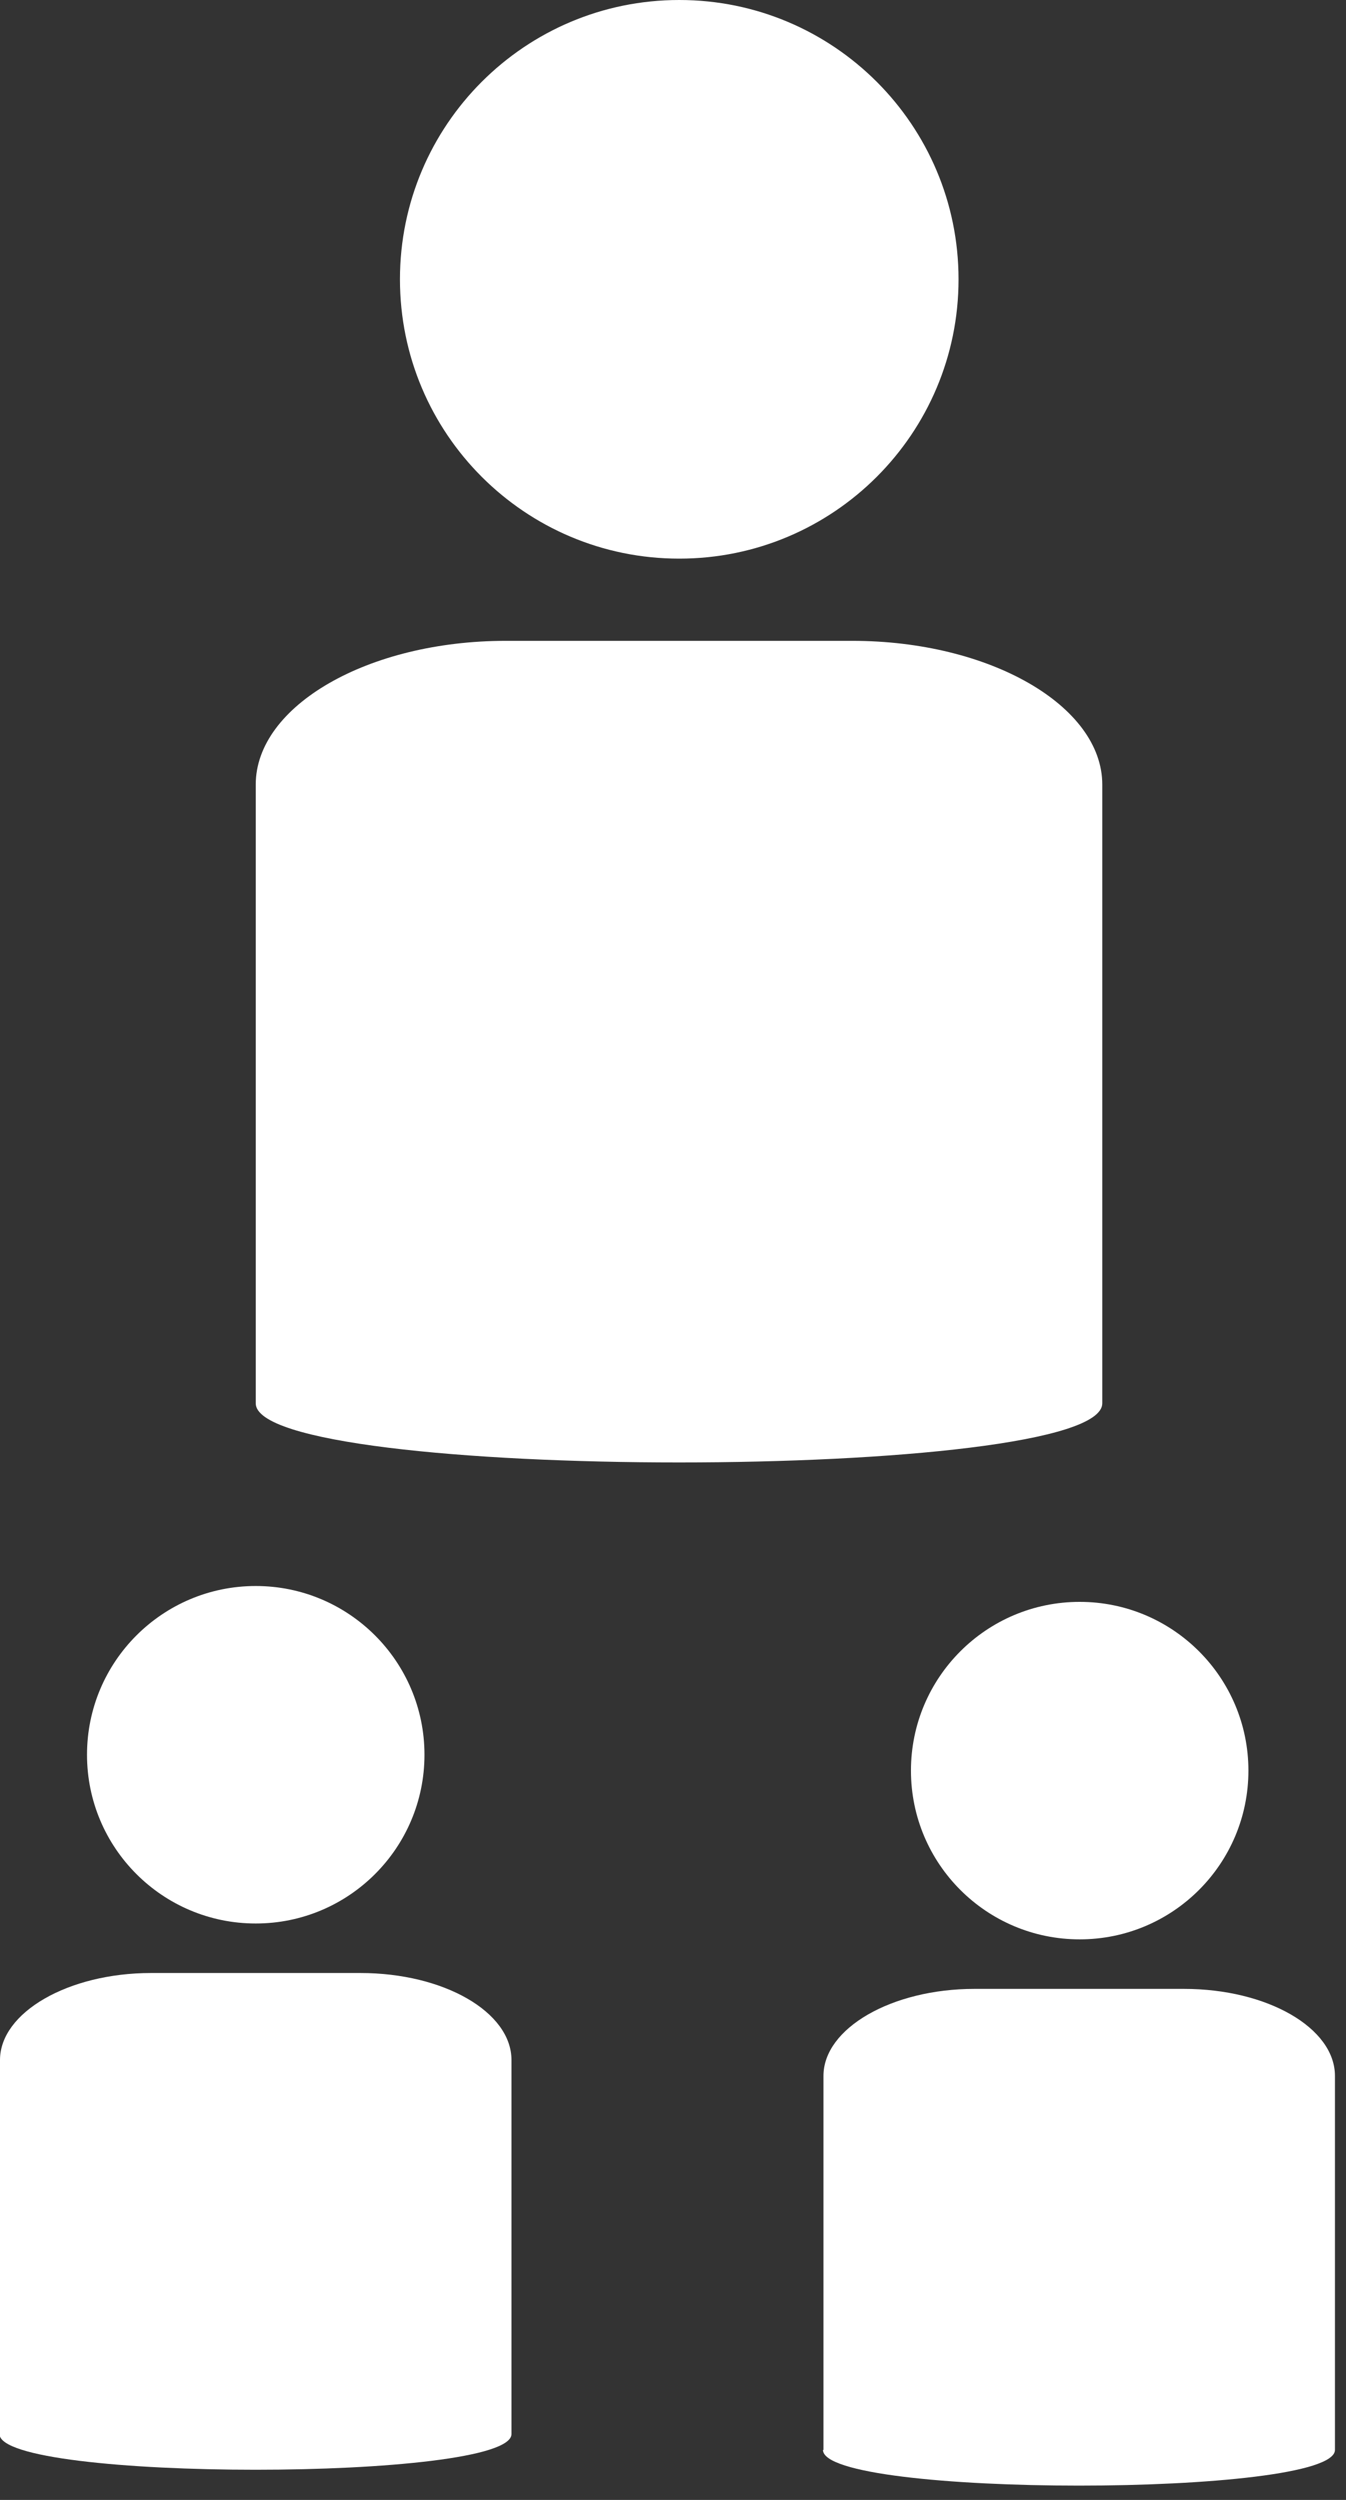
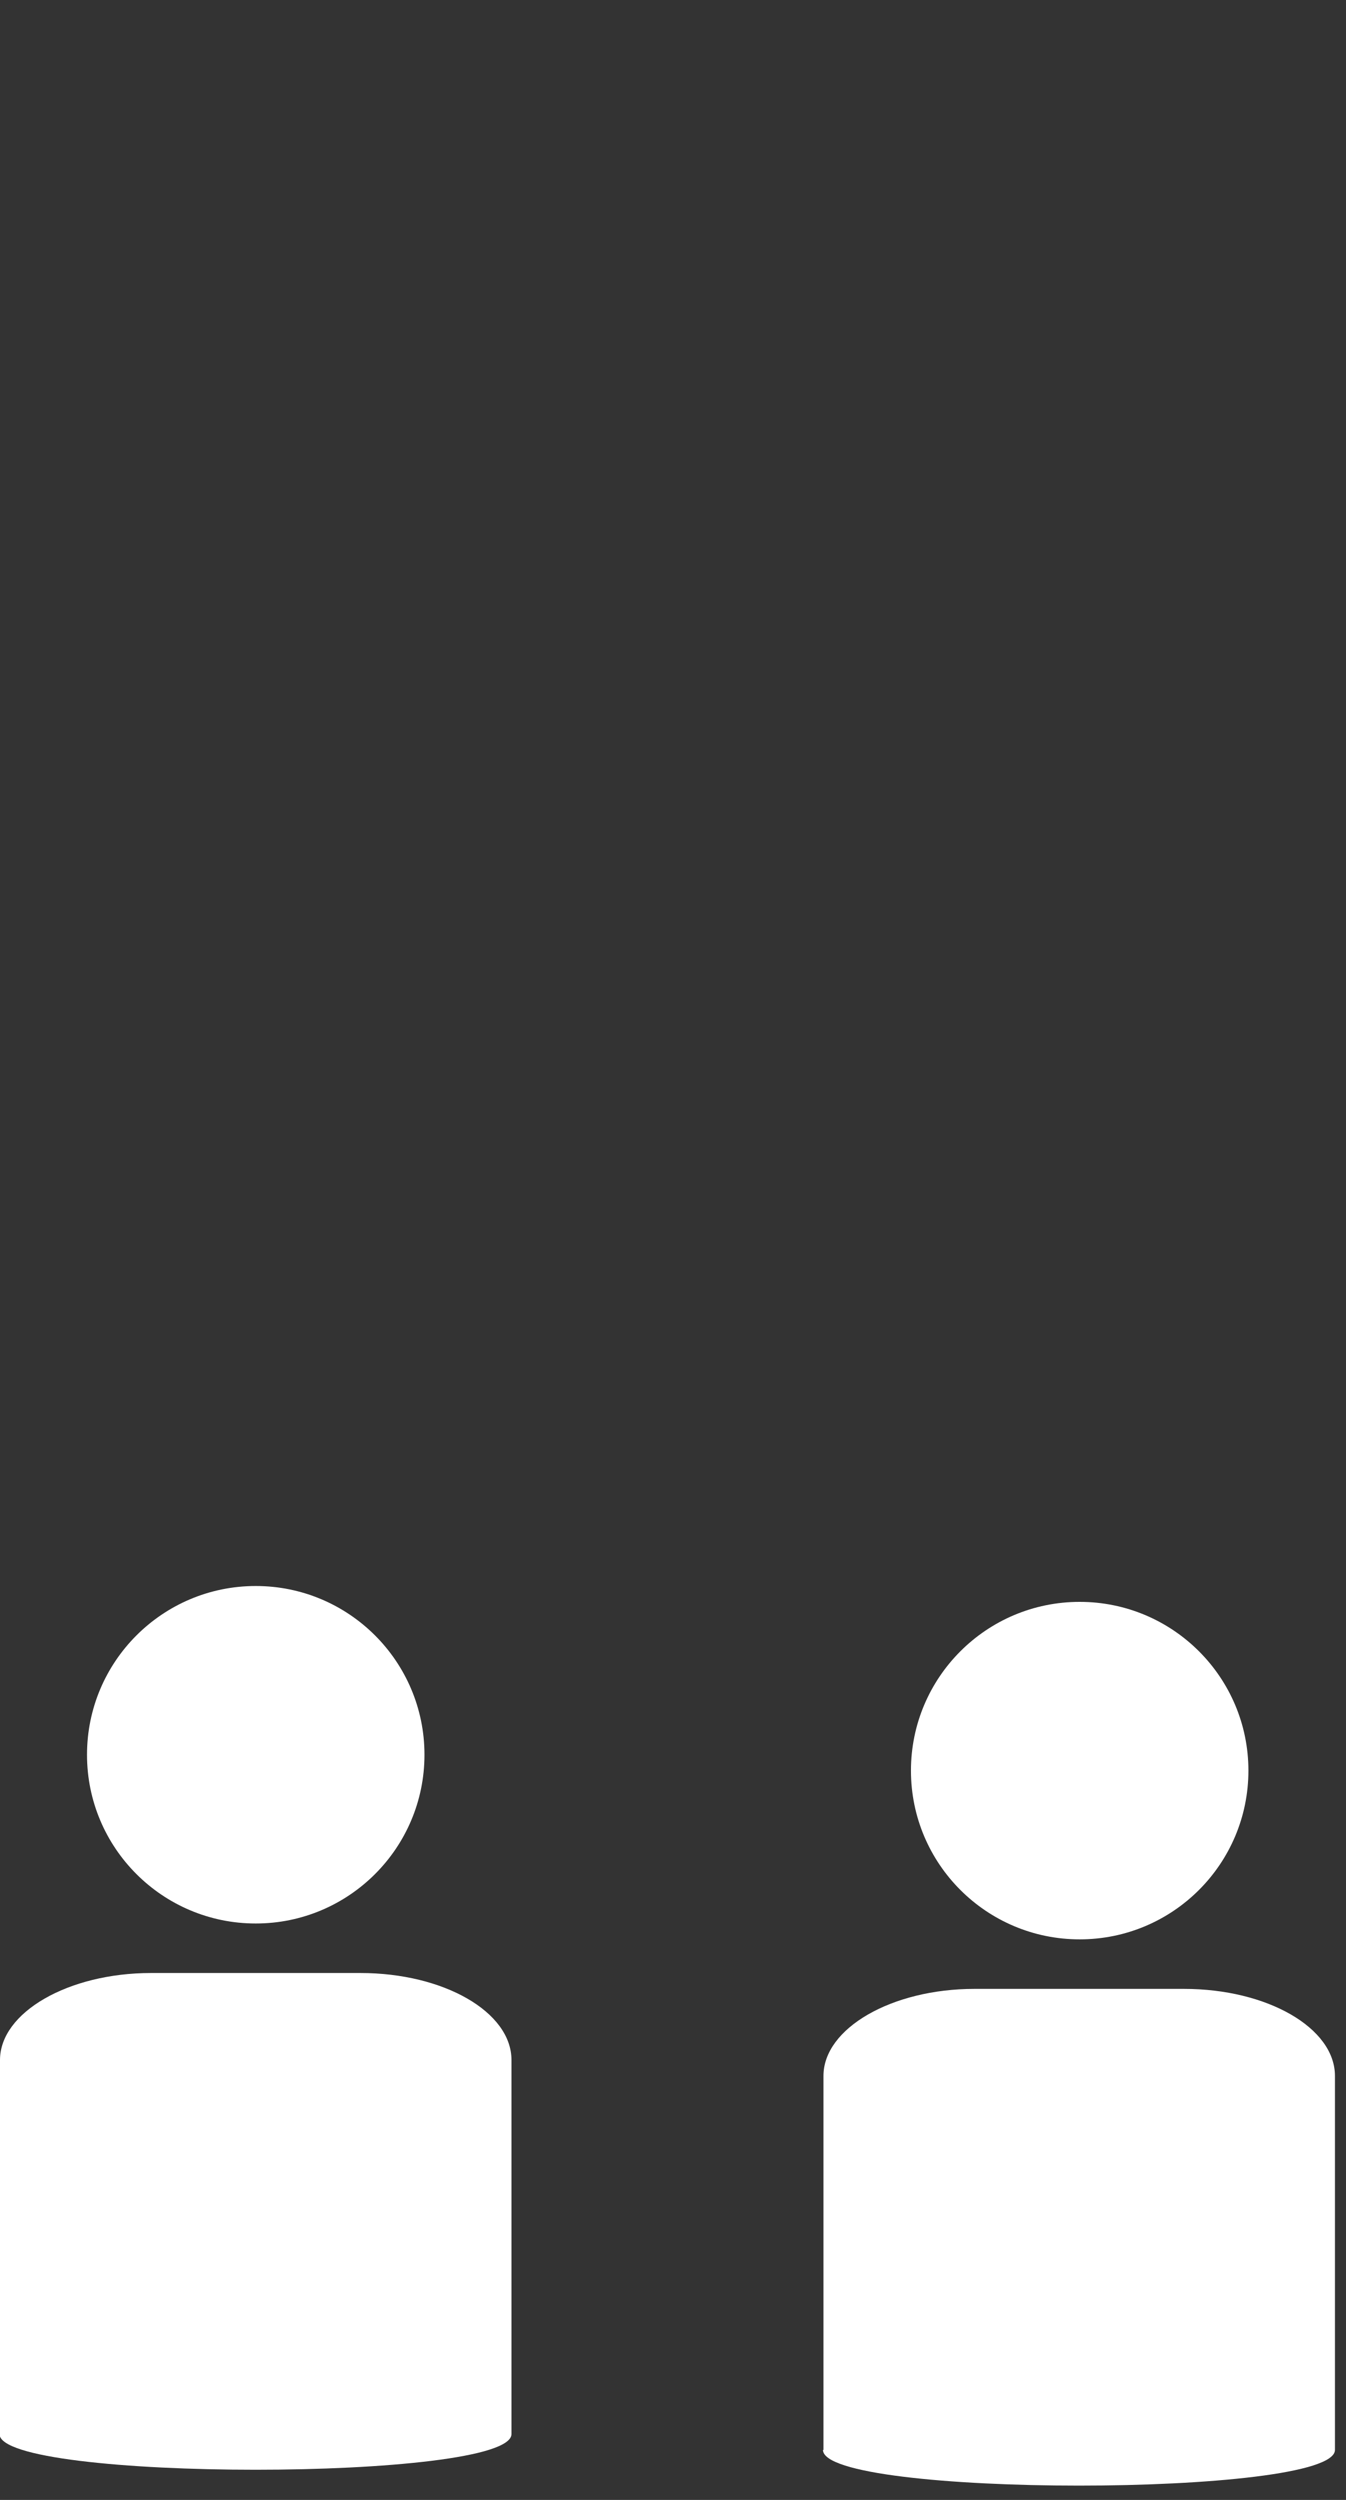
<svg xmlns="http://www.w3.org/2000/svg" width="28" height="52" viewBox="0 0 28 52" fill="none">
  <rect x="0" y="0" width="28" height="52" fill="#333333" stroke="none" />
  <g clip-path="url(#clip0_1_542)">
-     <path d="M5.32 29.19V16.32C5.32 14.68 7.66 13.33 10.52 13.33H17.73C20.59 13.33 22.93 14.68 22.93 16.32V29.19C22.93 30.83 5.32 30.83 5.32 29.19Z" fill="white" />
-     <path d="M14.13 11.62C17.339 11.62 19.94 9.019 19.94 5.81C19.94 2.601 17.339 0 14.13 0C10.921 0 8.32 2.601 8.32 5.81C8.32 9.019 10.921 11.62 14.13 11.62Z" fill="white" />
    <path d="M-9.76585e-06 50.63V42.85C-9.76585e-06 41.86 1.42 41.04 3.14 41.04H7.5C9.23 41.04 10.64 41.85 10.64 42.85V50.63C10.64 51.62 -0.01 51.62 -0.01 50.63H-9.76585e-06Z" fill="white" />
    <path d="M5.32 40.01C7.258 40.01 8.83 38.438 8.83 36.5C8.83 34.562 7.258 32.99 5.32 32.99C3.381 32.99 1.81 34.562 1.81 36.5C1.81 38.438 3.381 40.01 5.32 40.01Z" fill="white" />
    <path d="M17.13 50.96V43.18C17.13 42.19 18.55 41.37 20.27 41.37H24.63C26.36 41.37 27.77 42.18 27.77 43.18V50.96C27.77 51.95 17.12 51.95 17.12 50.96H17.13Z" fill="white" />
    <path d="M22.46 40.34C24.398 40.34 25.97 38.769 25.97 36.83C25.97 34.892 24.398 33.32 22.46 33.32C20.521 33.32 18.95 34.892 18.95 36.83C18.95 38.769 20.521 40.34 22.46 40.34Z" fill="white" />
  </g>
  <defs>
    <clipPath id="clip0_1_542">
      <rect width="27.78" height="51.7" fill="white" />
    </clipPath>
  </defs>
</svg>